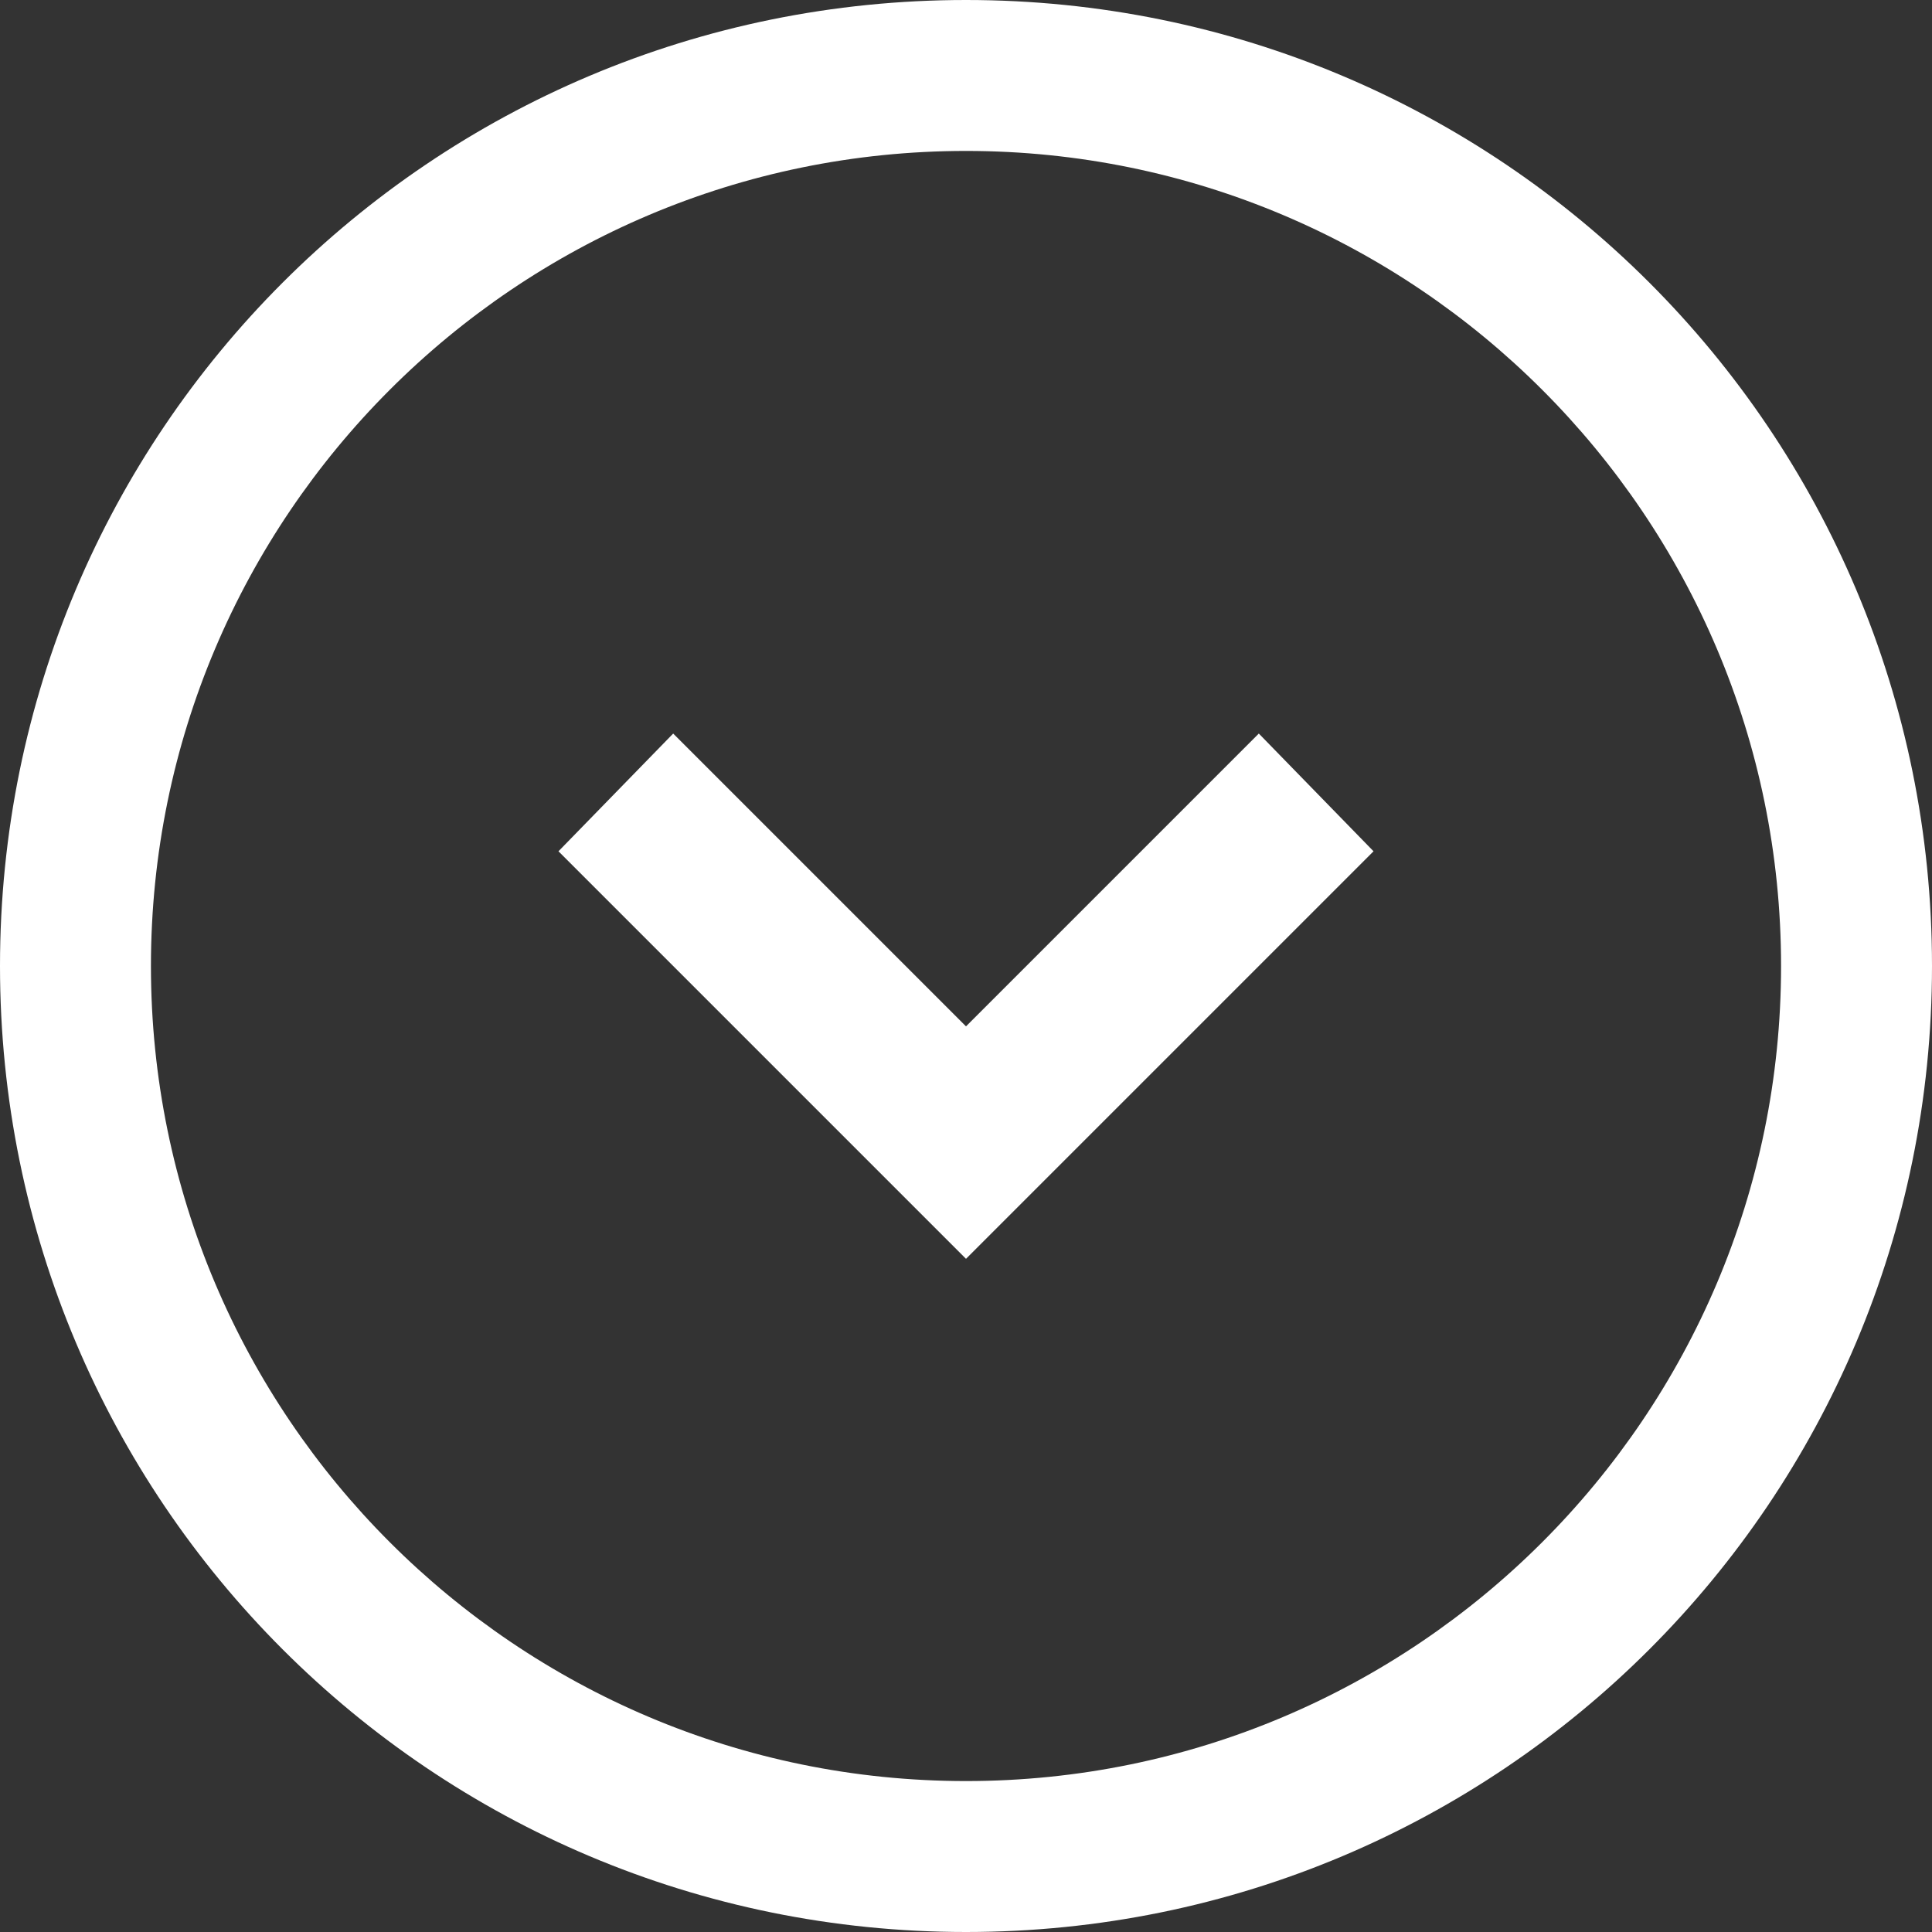
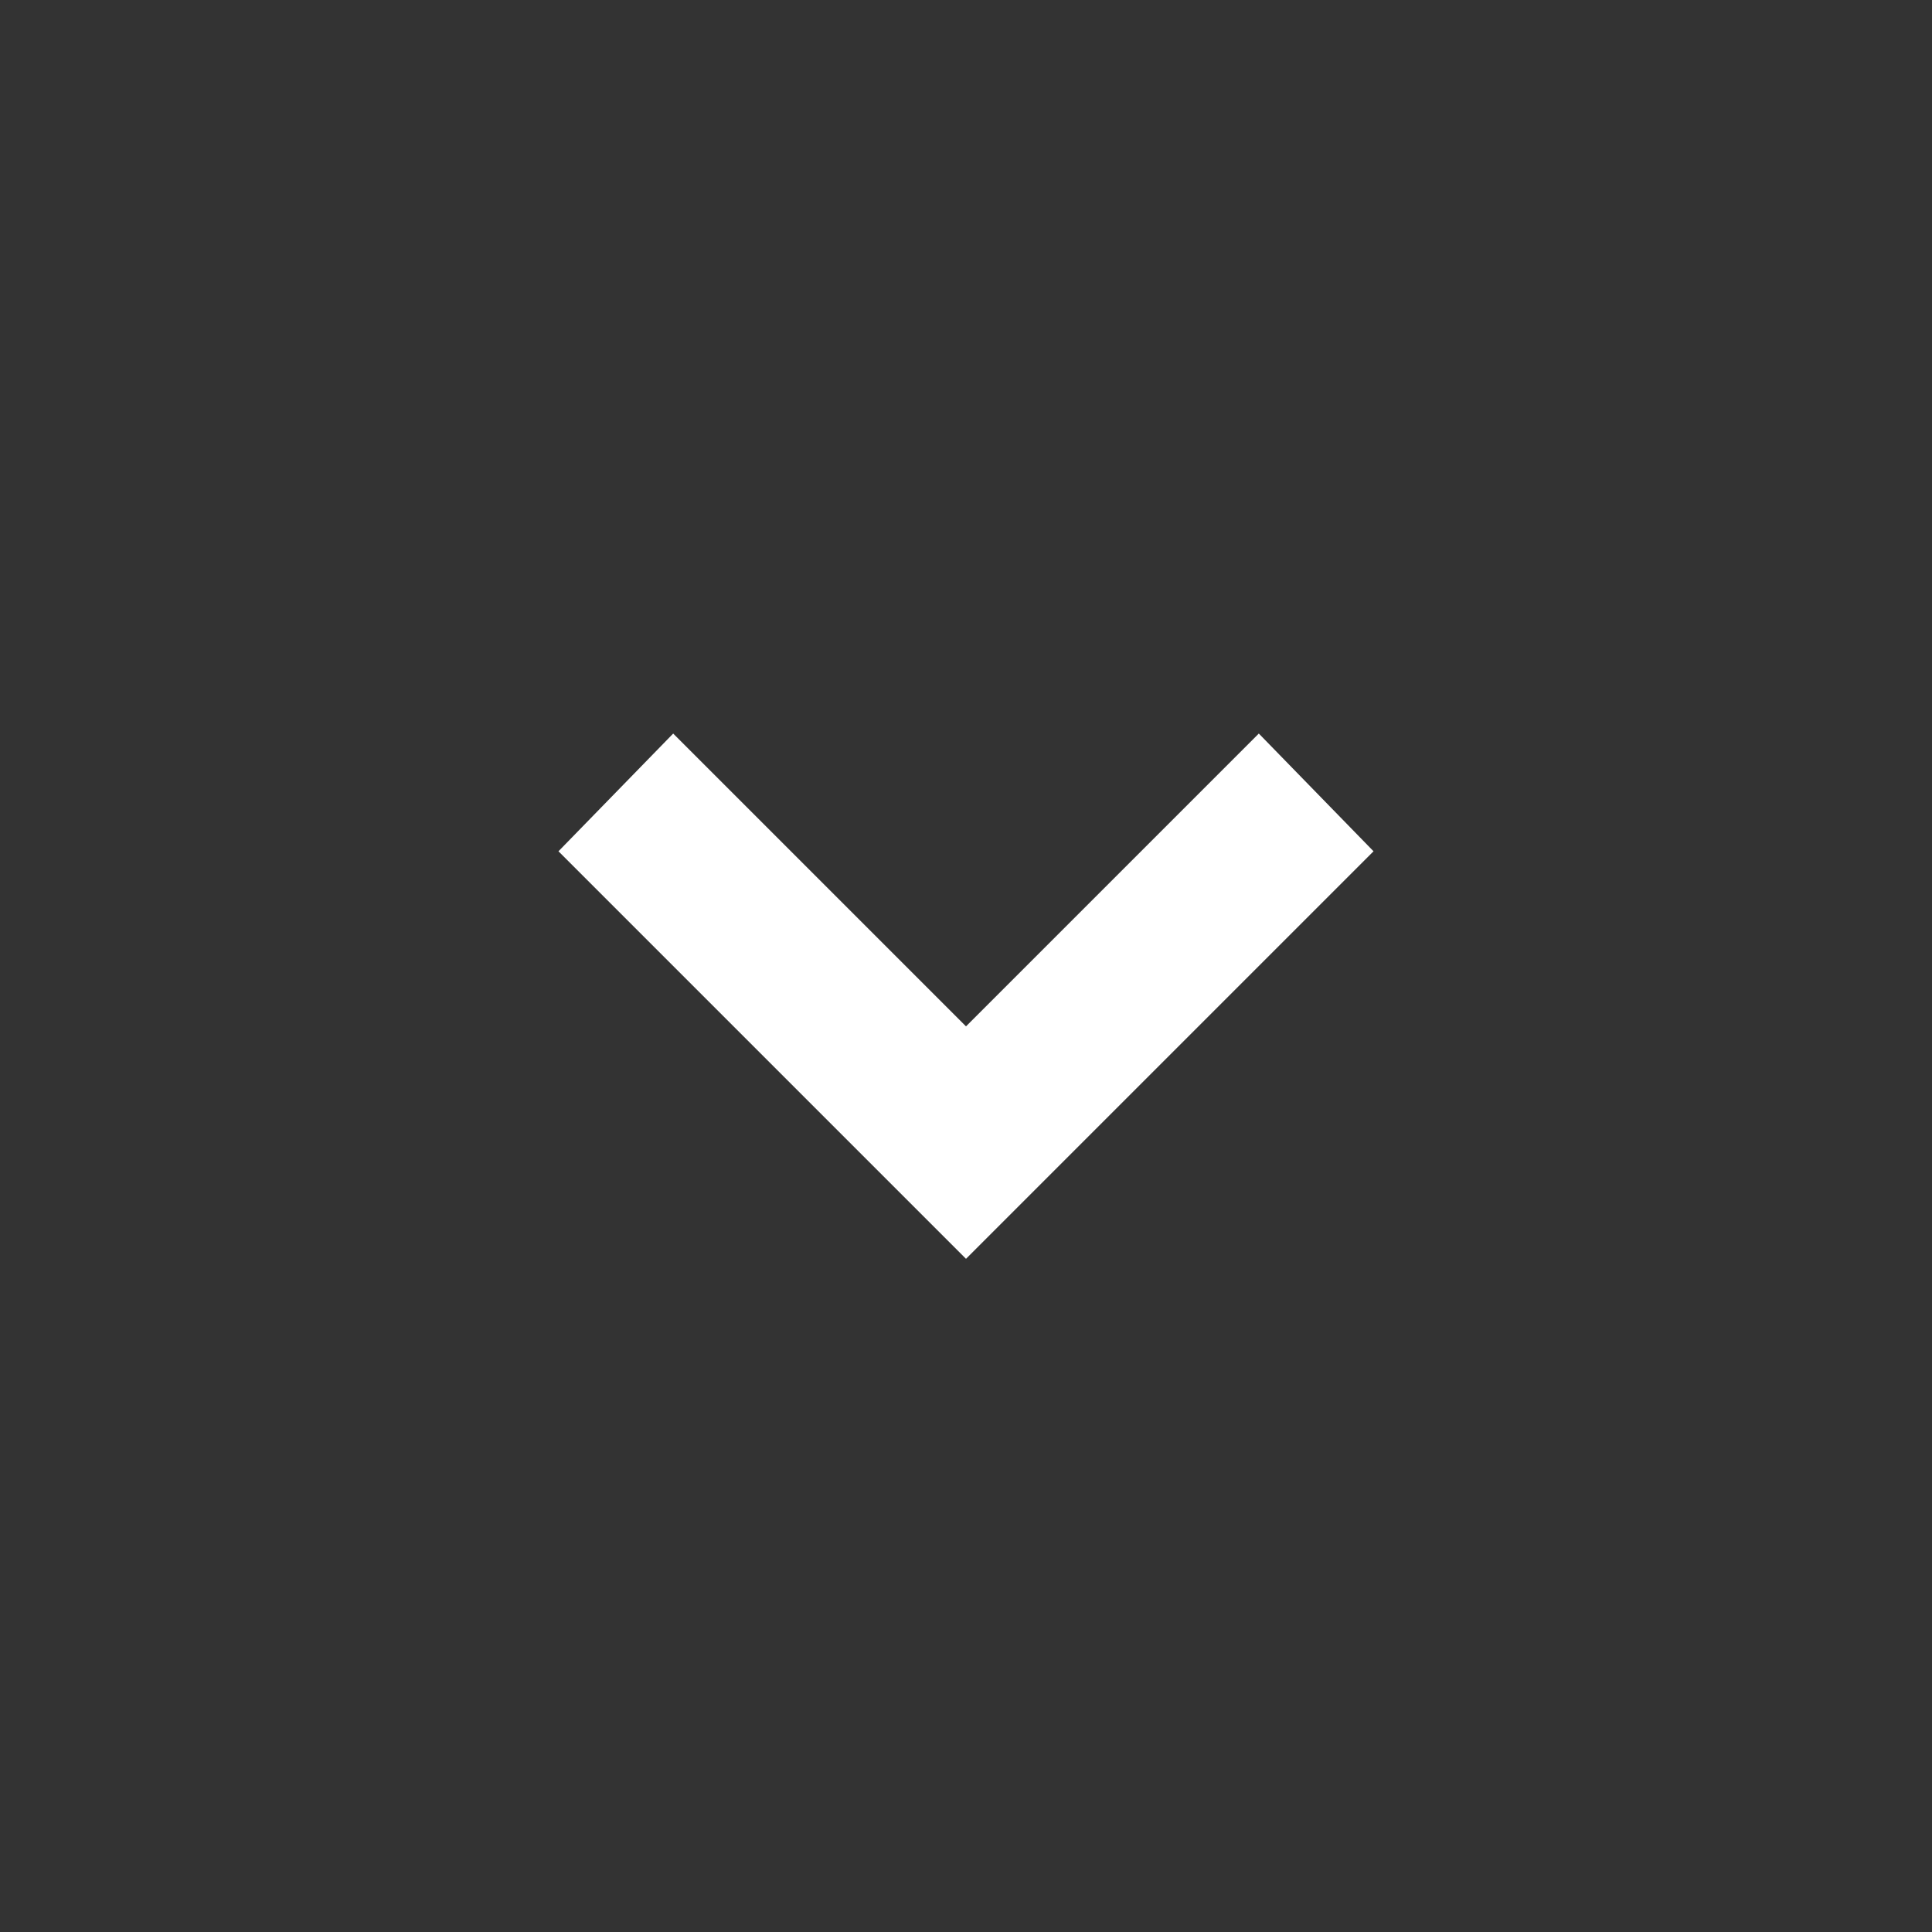
<svg xmlns="http://www.w3.org/2000/svg" version="1.1" id="レイヤー_1" x="0px" y="0px" width="64px" height="64px" viewBox="0 0 64 64" style="enable-background:new 0 0 64 64;" xml:space="preserve">
  <rect x="0" y="0" width="64" height="64" fill="#333333" stroke="none" />
  <style type="text/css">
	.st0{fill:none;}
	.st1{fill:#FFFFFF;}
</style>
  <g>
-     <rect class="st0" width="64" height="64" />
-   </g>
+     </g>
  <polygon class="st1" points="45.5,28.2 41.7,24.3 32,34 22.3,24.3 18.5,28.2 32,41.7 " />
  <g>
-     <path class="st1" d="M32,5c14.9,0,27,12.1,27,27S46.9,59,32,59S5,46.9,5,32S17.1,5,32,5 M32,0C14.3,0,0,14.3,0,32   c0,17.7,14.3,32,32,32s32-14.3,32-32C64,14.3,49.7,0,32,0L32,0z" />
-   </g>
+     </g>
</svg>